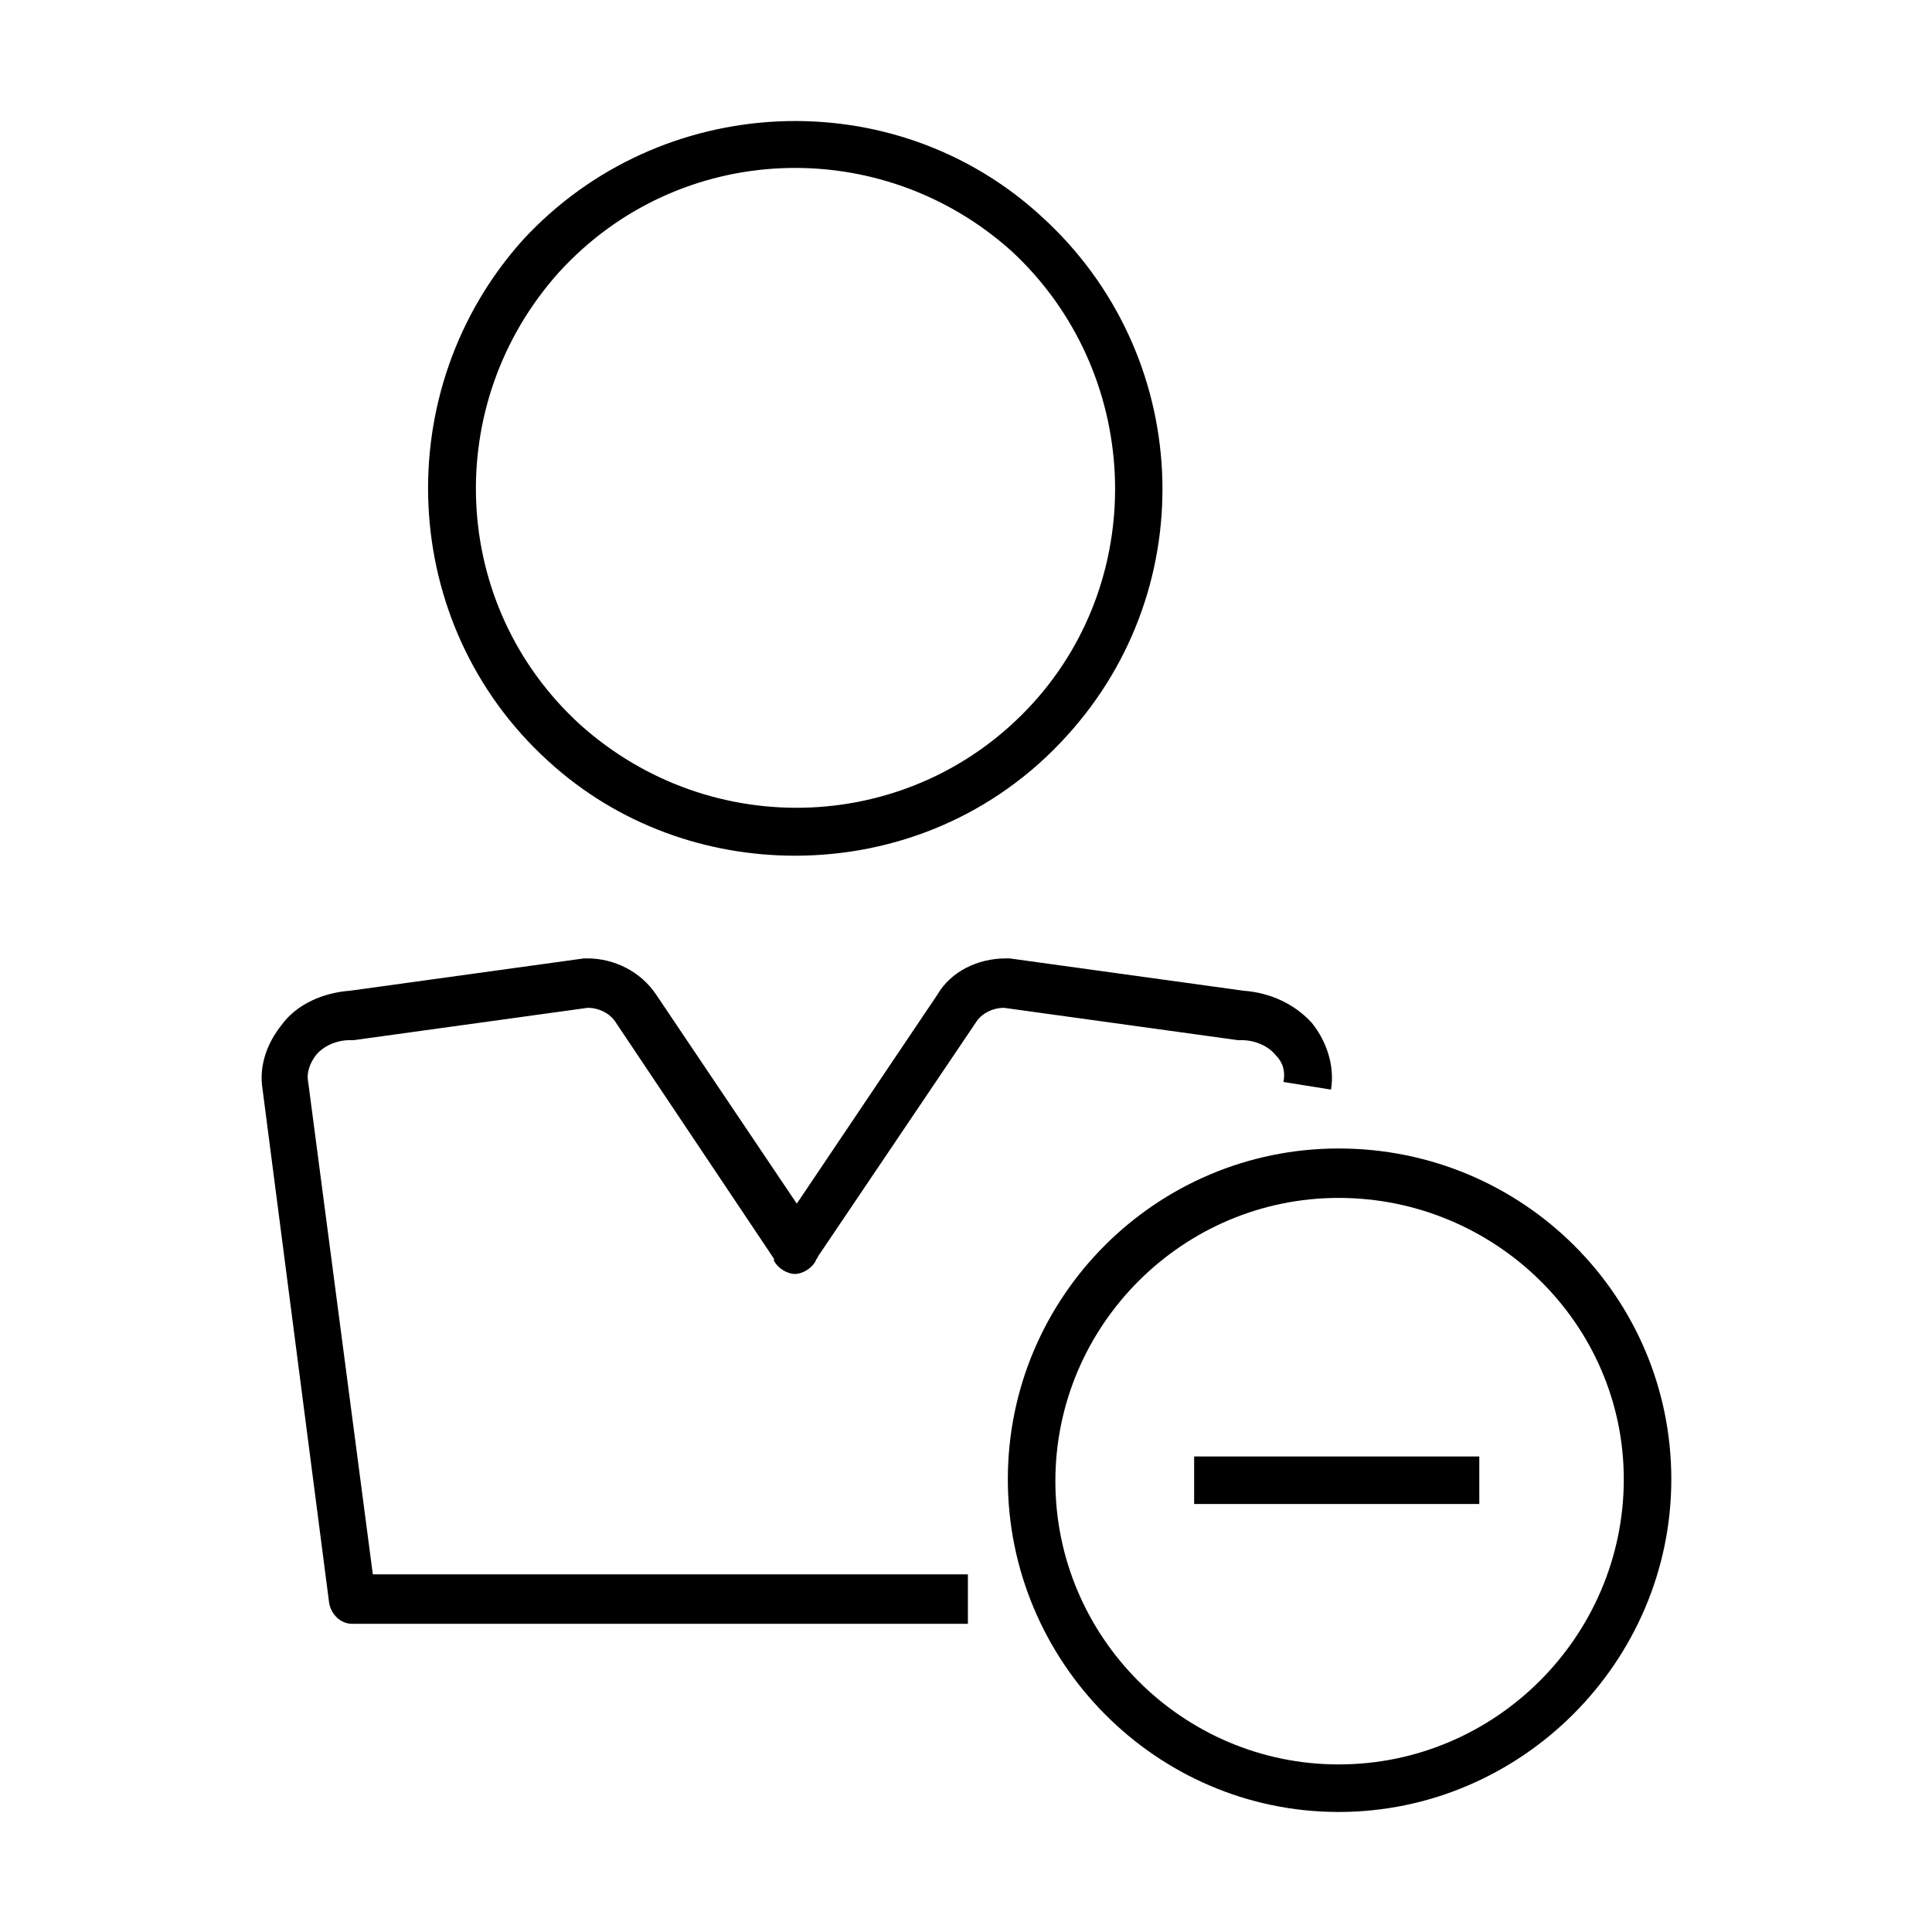
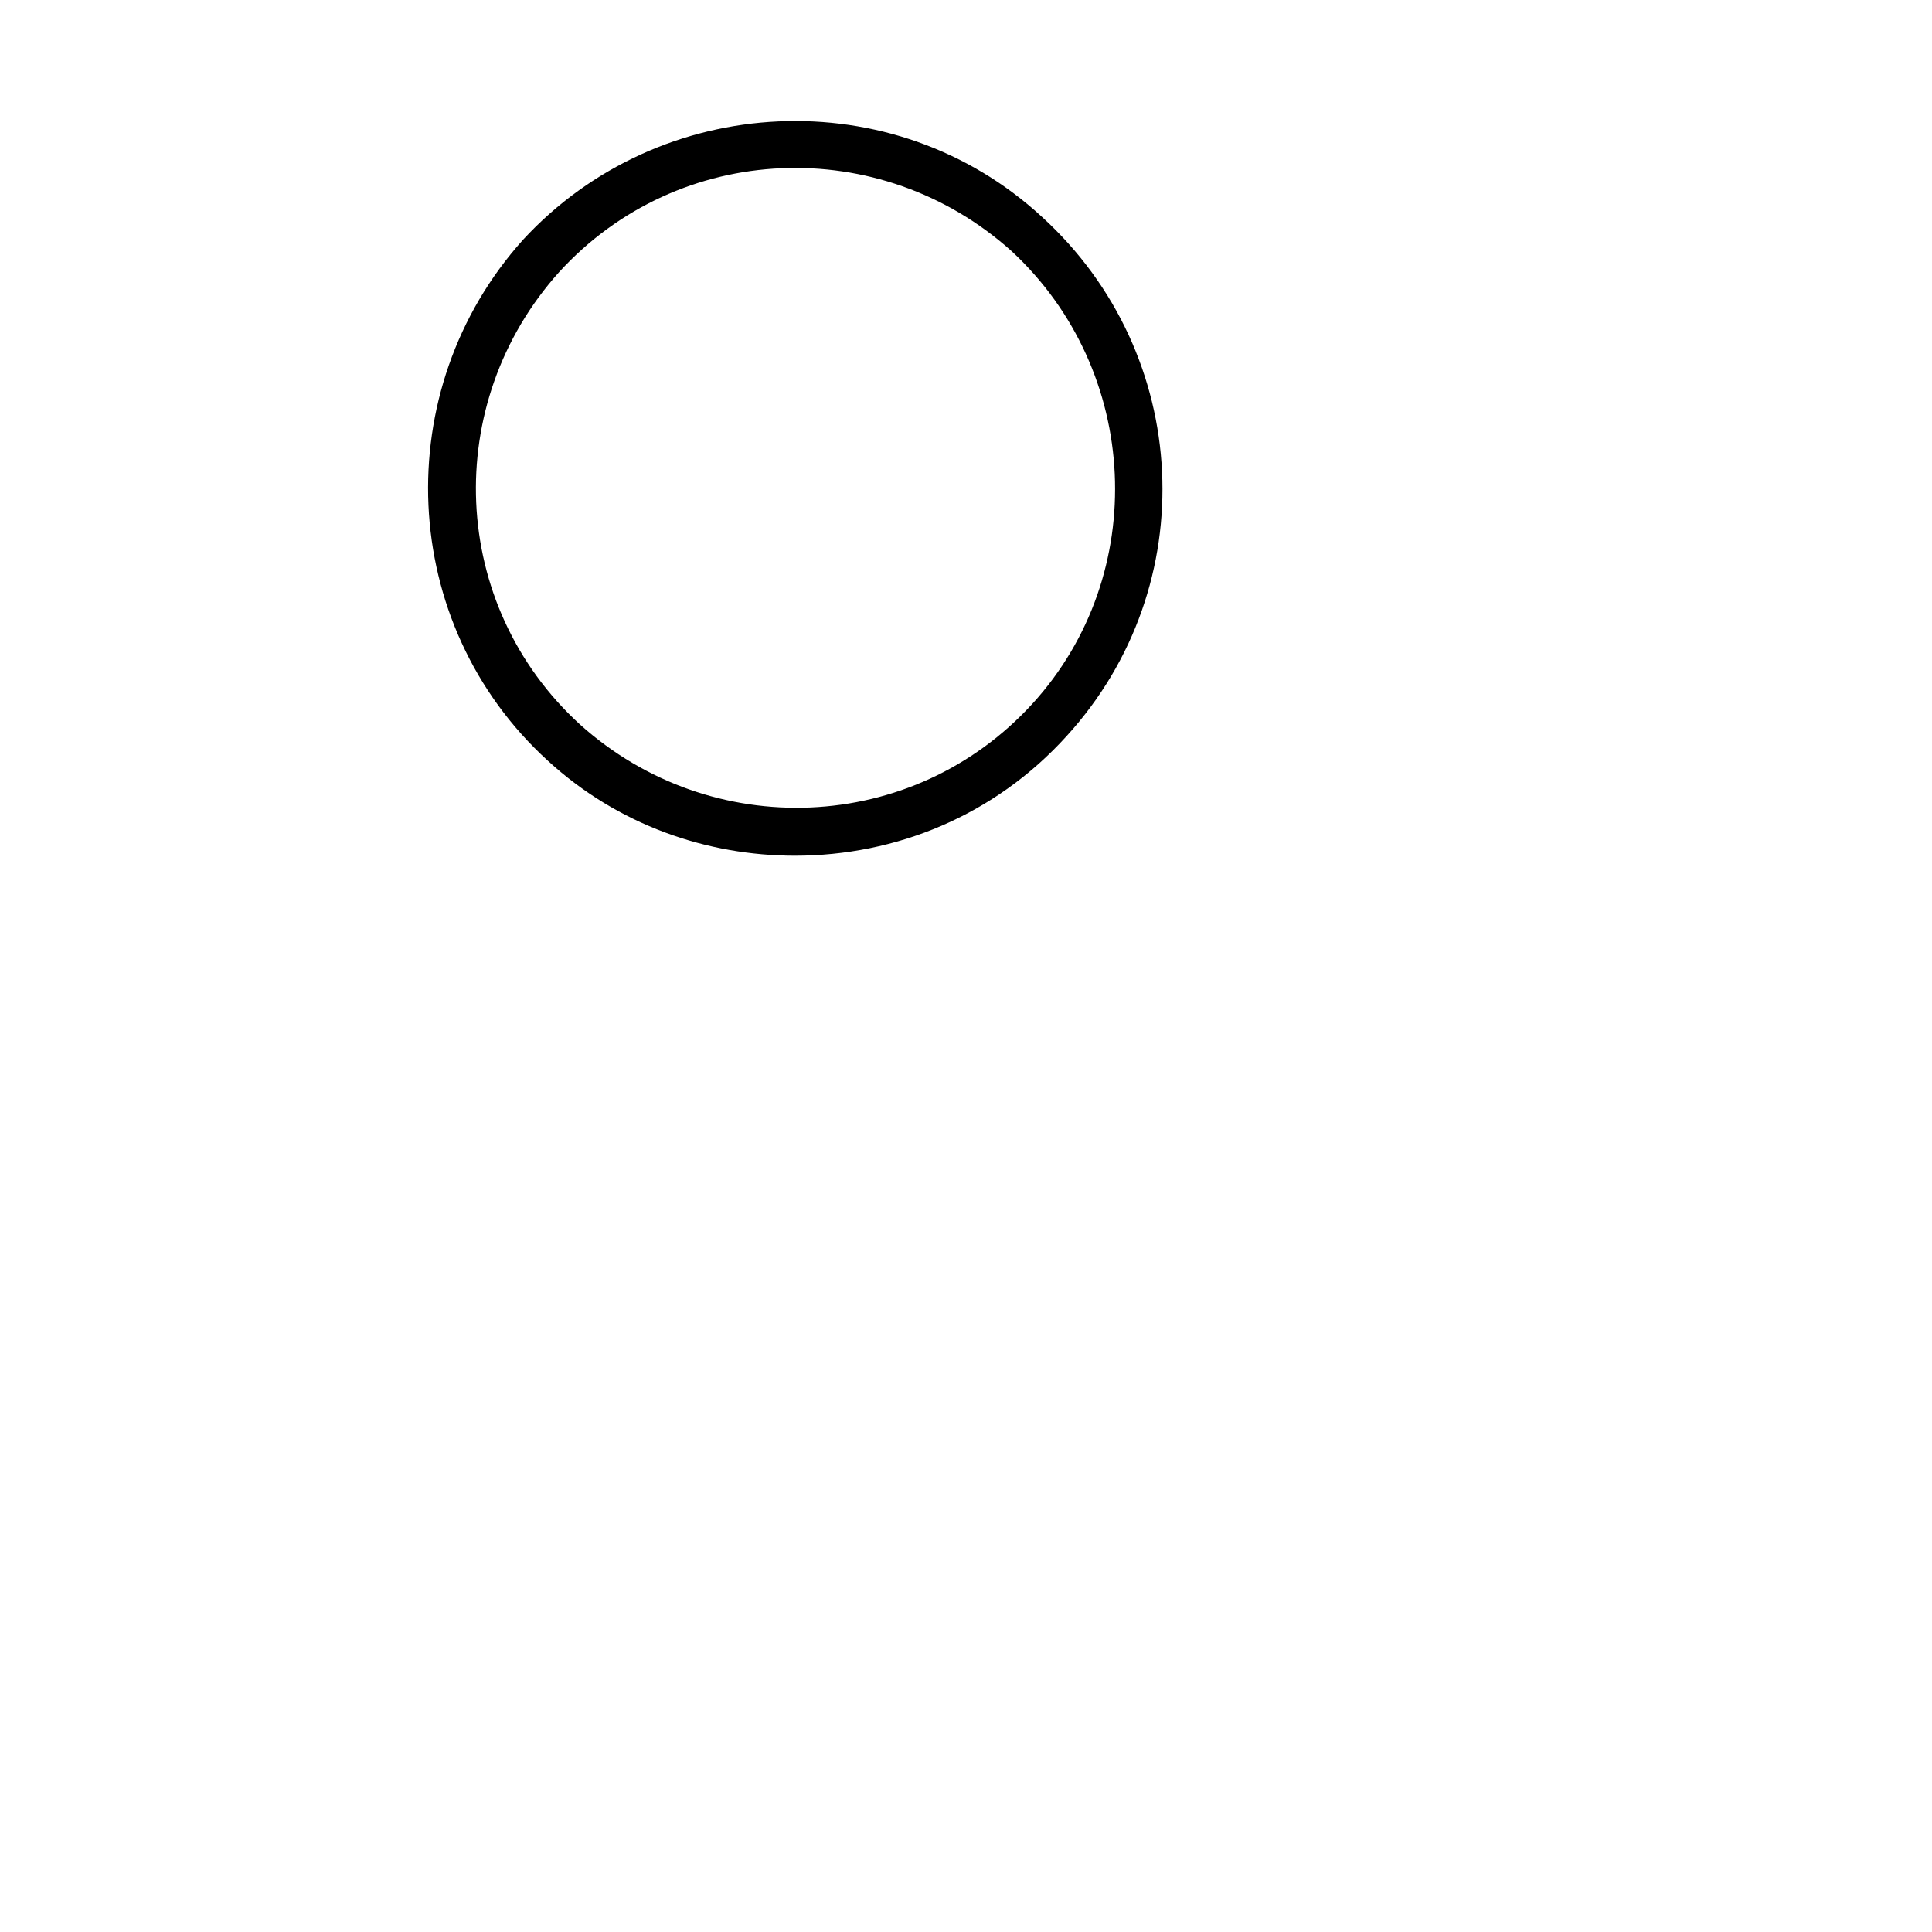
<svg xmlns="http://www.w3.org/2000/svg" fill="#000000" width="800px" height="800px" version="1.1" viewBox="144 144 512 512">
  <g>
    <path d="m282.61 207.54c-35.77 39.801-33.25 101.77 6.551 138.04 18.641 17.129 42.32 25.191 65.496 25.191 26.703 0 52.898-10.578 72.043-31.738 36.273-39.801 33.25-101.27-6.551-137.54-39.293-36.277-101.26-33.254-137.54 6.043zm135.02 122.93c-31.738 34.762-85.145 36.777-119.91 5.543-34.762-31.738-36.777-85.145-5.543-119.91 31.738-34.762 85.145-36.777 119.91-5.543 34.258 31.738 36.777 85.648 5.543 119.91z" />
-     <path d="m218.63 415.62c-4.031 5.039-6.047 11.082-5.039 17.129l17.633 136.03c0.504 3.023 3.023 5.543 6.047 5.543h163.23v-13.098h-157.7l-17.129-130.49c-0.504-2.519 0.504-5.039 2.016-7.055 2.016-2.519 5.543-4.031 9.07-4.031h1.008l61.969-8.566c3.023 0 6.047 1.512 7.559 4.031l41.816 62.473v0.504c1.008 2.016 3.527 3.527 5.543 3.527s4.535-1.512 5.543-3.527c0-0.504 0.504-0.504 0.504-1.008l41.809-61.965c1.512-2.519 4.535-4.031 7.559-4.031l61.969 8.566h1.008c3.527 0 7.055 1.512 9.07 4.031 2.016 2.016 2.519 4.535 2.016 7.055l12.594 2.016c1.008-6.047-1.008-12.594-5.039-17.633-4.535-5.039-11.082-8.062-18.137-8.566l-61.969-8.566h-1.008c-7.559 0-14.609 3.527-18.137 9.574l-37.281 55.418-37.281-55.418c-4.031-6.047-11.082-9.574-18.137-9.574h-1.008l-61.969 8.566c-7.055 0.5-14.109 3.523-18.137 9.066z" />
-     <path d="m498.75 448.36c-48.367 0-87.664 39.297-87.664 87.664 0 48.367 39.297 88.168 87.664 88.168 48.363 0 88.164-39.801 88.164-88.168 0-48.367-39.297-87.664-88.164-87.664zm0 163.23c-41.312 0-75.066-33.754-75.066-75.066s33.754-75.066 75.066-75.066 75.57 33.25 75.57 74.562-33.754 75.57-75.57 75.57z" />
-     <path d="m460.46 529.98h75.57v12.594h-75.57z" />
  </g>
</svg>